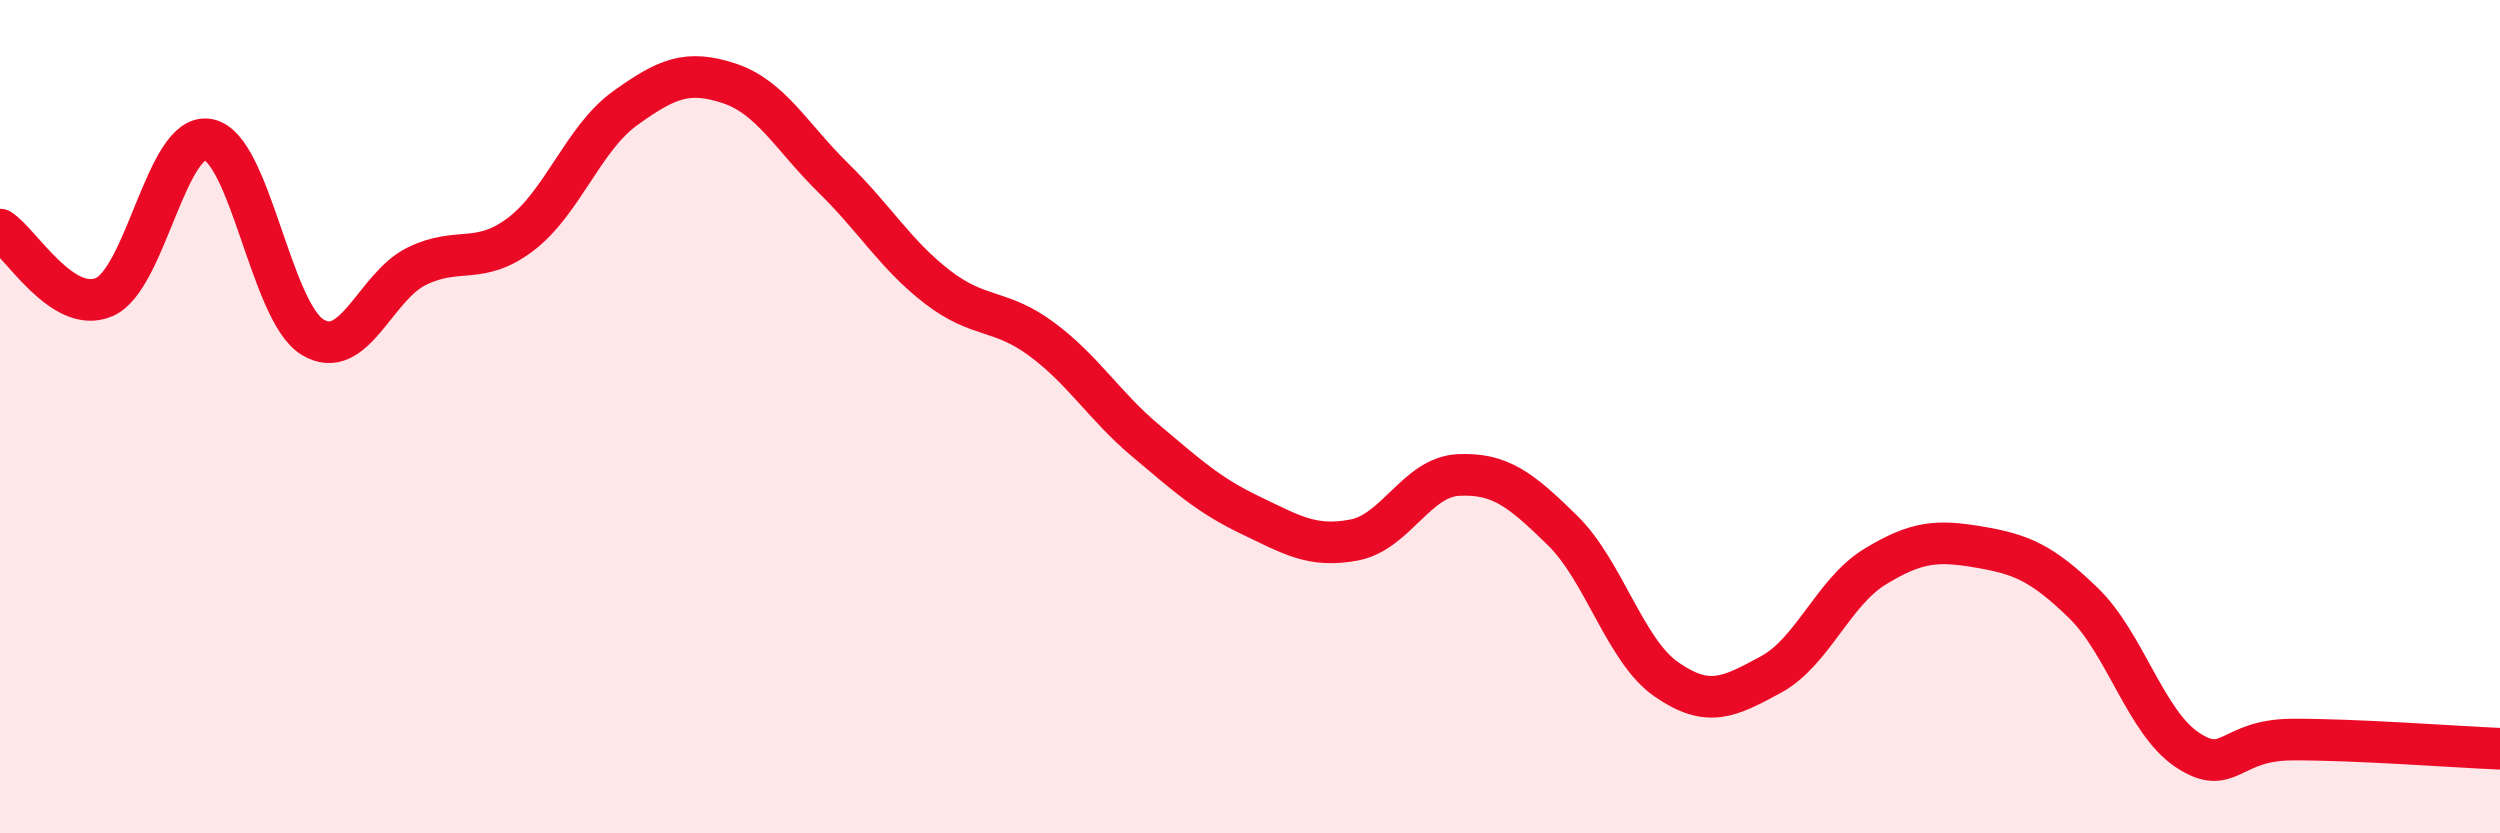
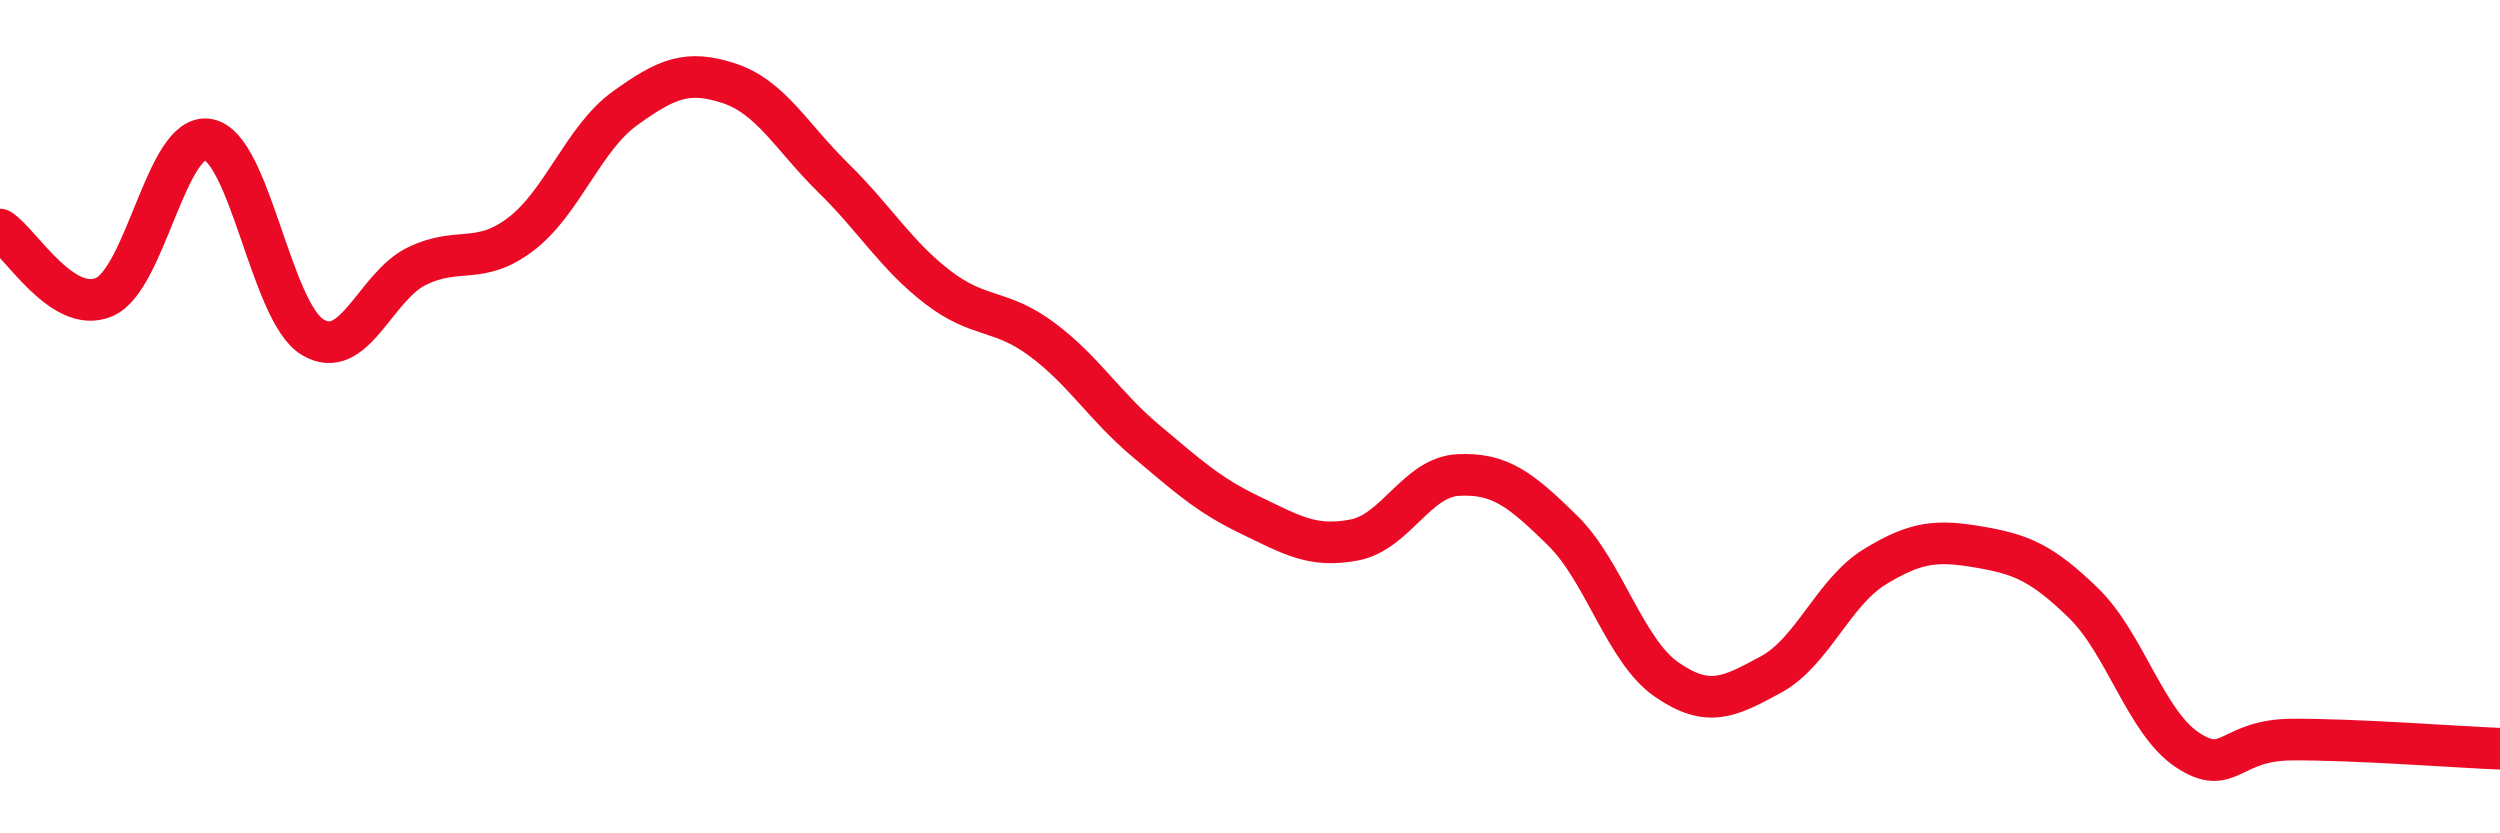
<svg xmlns="http://www.w3.org/2000/svg" width="60" height="20" viewBox="0 0 60 20">
-   <path d="M 0,5.51 C 0.5,5.83 1.5,7.56 2.5,7.13 C 3.5,6.7 4,3.16 5,3.35 C 6,3.54 6.5,7.48 7.5,8.09 C 8.5,8.7 9,6.88 10,6.39 C 11,5.9 11.5,6.38 12.5,5.62 C 13.5,4.86 14,3.32 15,2.6 C 16,1.88 16.5,1.67 17.5,2 C 18.5,2.33 19,3.29 20,4.27 C 21,5.25 21.5,6.12 22.5,6.89 C 23.5,7.66 24,7.4 25,8.14 C 26,8.88 26.5,9.74 27.5,10.58 C 28.5,11.42 29,11.88 30,12.36 C 31,12.84 31.5,13.15 32.5,12.96 C 33.5,12.77 34,11.45 35,11.4 C 36,11.35 36.5,11.75 37.5,12.73 C 38.5,13.71 39,15.62 40,16.31 C 41,17 41.5,16.73 42.5,16.19 C 43.5,15.65 44,14.21 45,13.6 C 46,12.99 46.5,12.96 47.5,13.13 C 48.5,13.3 49,13.5 50,14.47 C 51,15.44 51.5,17.34 52.5,18 C 53.5,18.66 53.5,17.76 55,17.75 C 56.5,17.74 59,17.93 60,17.97L60 20L0 20Z" fill="#EB0A25" opacity="0.1" stroke-linecap="round" stroke-linejoin="round" />
  <path d="M 0,5.51 C 0.5,5.83 1.5,7.56 2.5,7.13 C 3.5,6.7 4,3.16 5,3.35 C 6,3.54 6.5,7.48 7.5,8.09 C 8.5,8.7 9,6.88 10,6.39 C 11,5.9 11.5,6.38 12.5,5.62 C 13.5,4.86 14,3.32 15,2.6 C 16,1.88 16.5,1.67 17.5,2 C 18.5,2.33 19,3.29 20,4.27 C 21,5.25 21.5,6.12 22.5,6.89 C 23.5,7.66 24,7.4 25,8.14 C 26,8.88 26.5,9.74 27.5,10.58 C 28.5,11.42 29,11.88 30,12.36 C 31,12.84 31.5,13.15 32.5,12.96 C 33.5,12.77 34,11.45 35,11.4 C 36,11.35 36.5,11.75 37.5,12.73 C 38.5,13.71 39,15.62 40,16.31 C 41,17 41.5,16.73 42.5,16.19 C 43.5,15.65 44,14.21 45,13.6 C 46,12.99 46.5,12.96 47.5,13.13 C 48.5,13.3 49,13.5 50,14.47 C 51,15.44 51.5,17.34 52.5,18 C 53.5,18.66 53.5,17.76 55,17.75 C 56.5,17.74 59,17.93 60,17.97" stroke="#EB0A25" stroke-width="1" fill="none" stroke-linecap="round" stroke-linejoin="round" />
</svg>